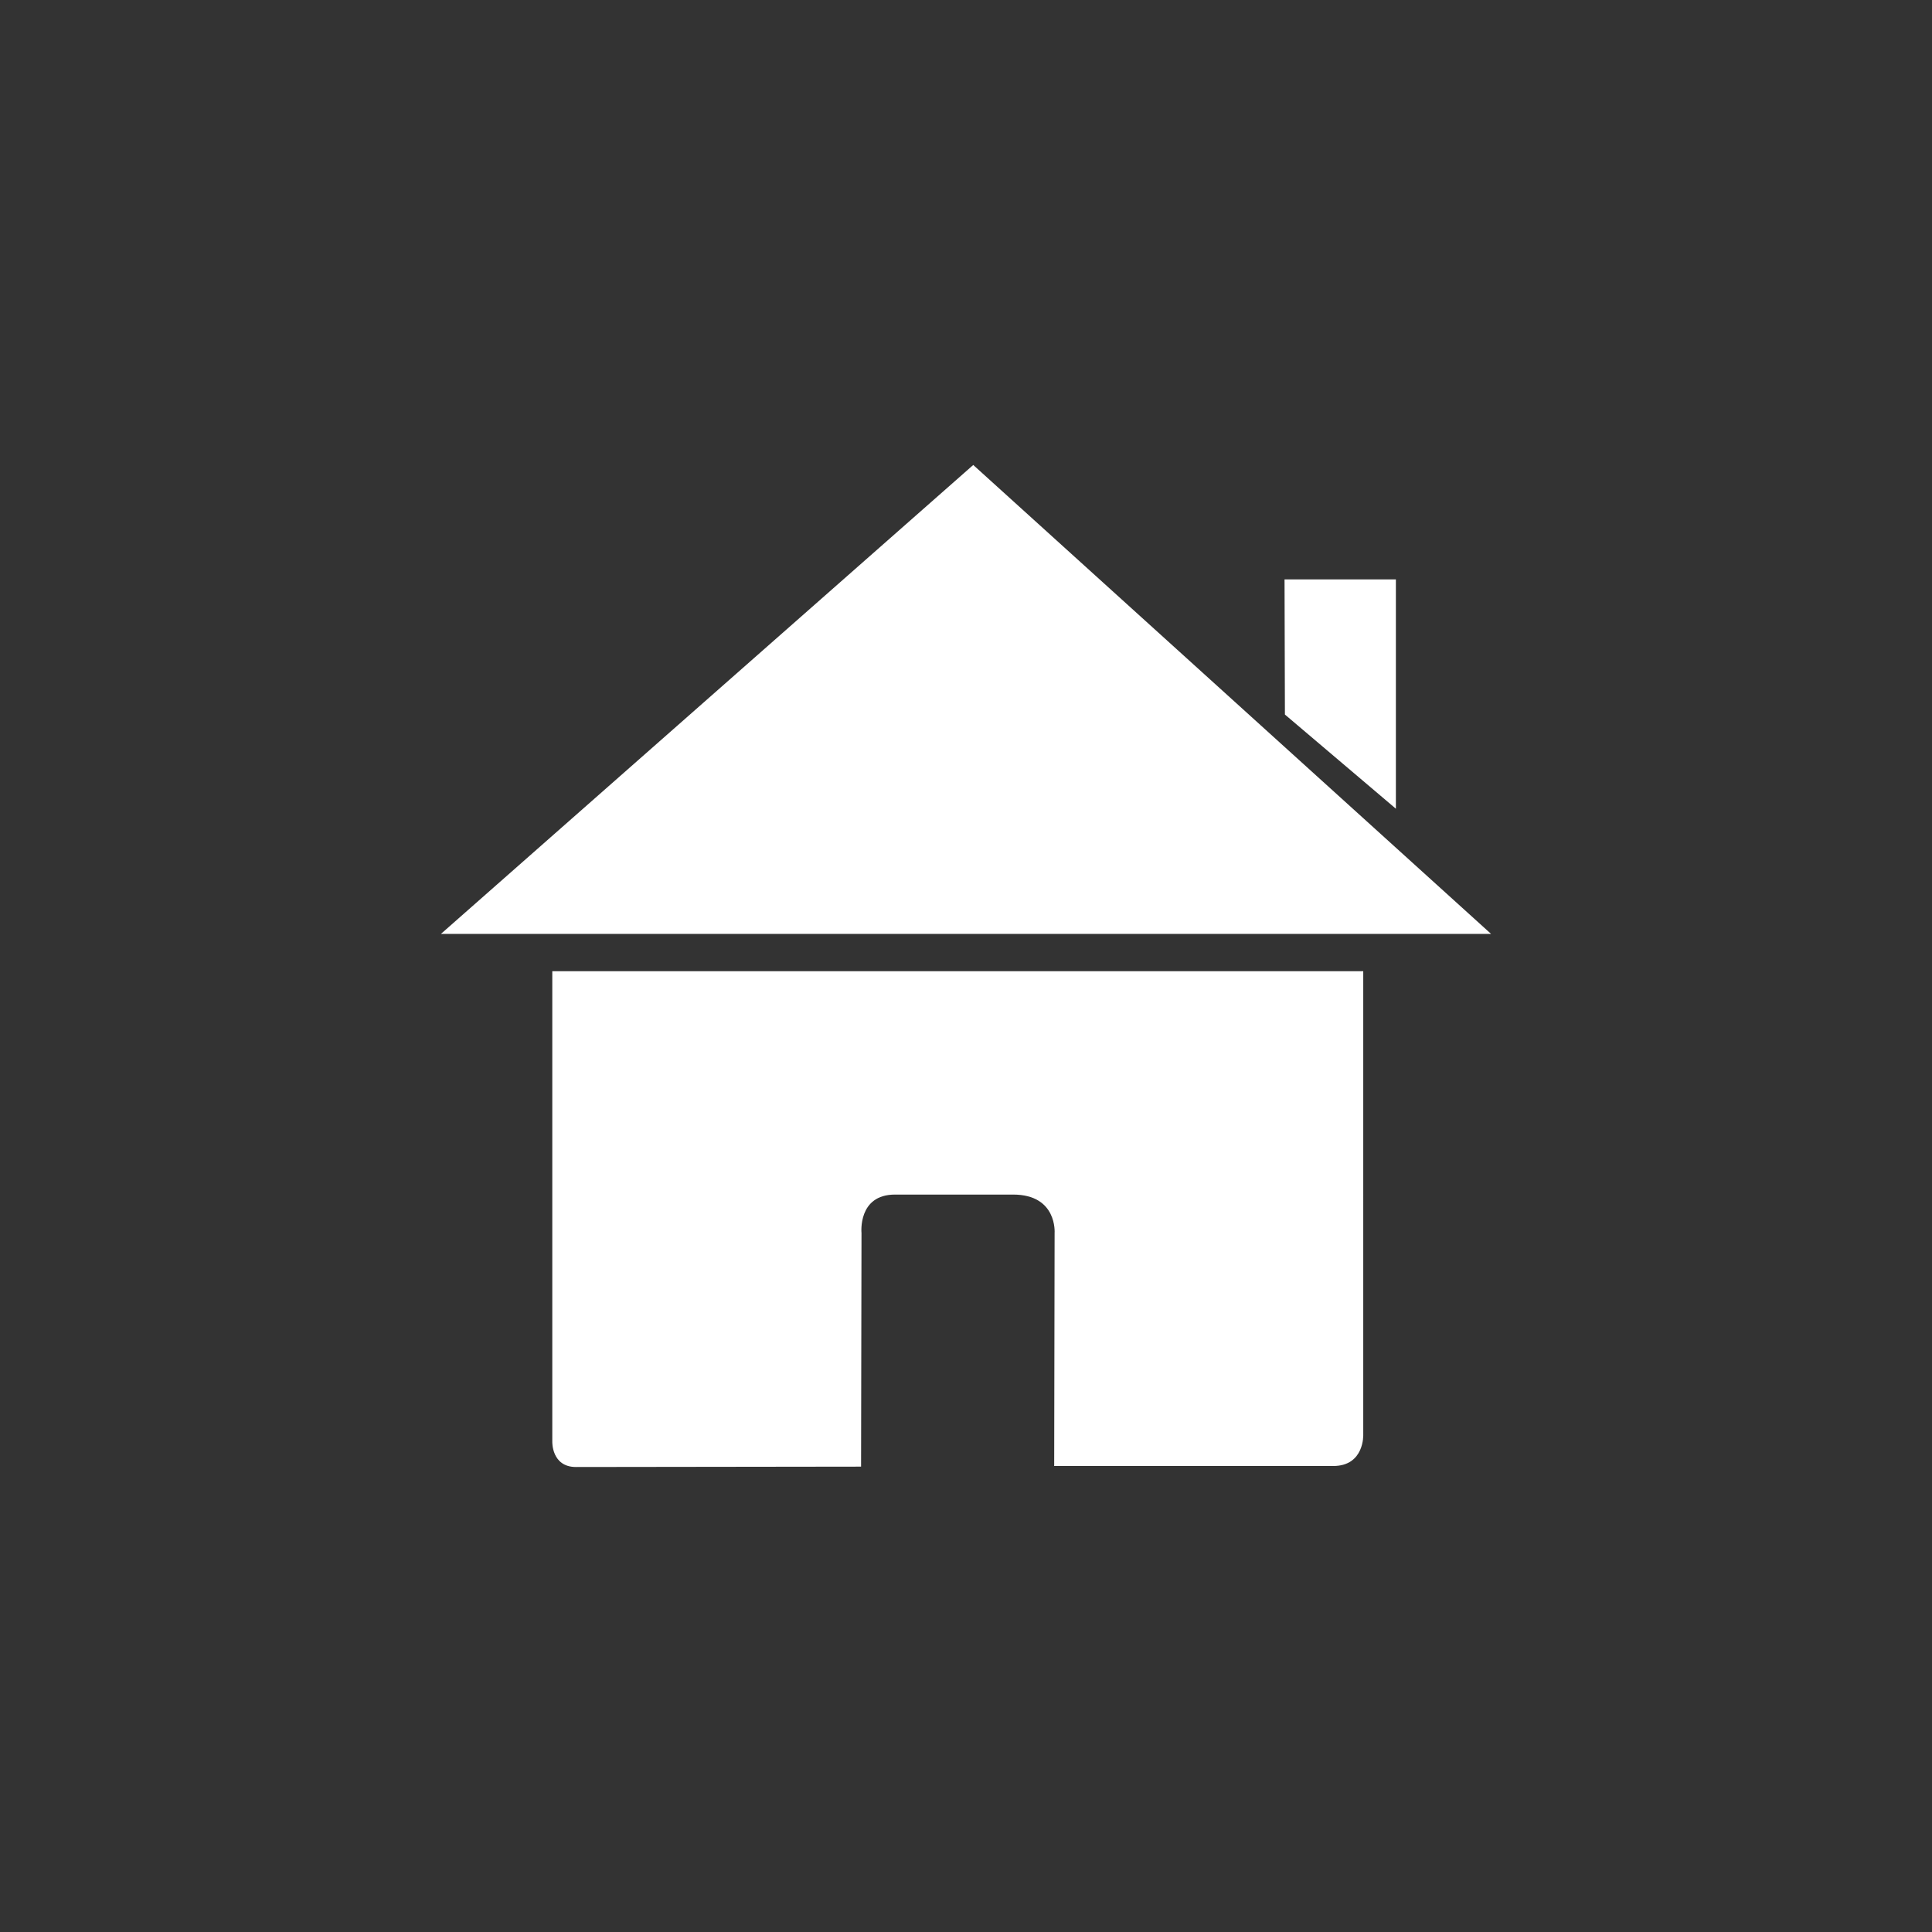
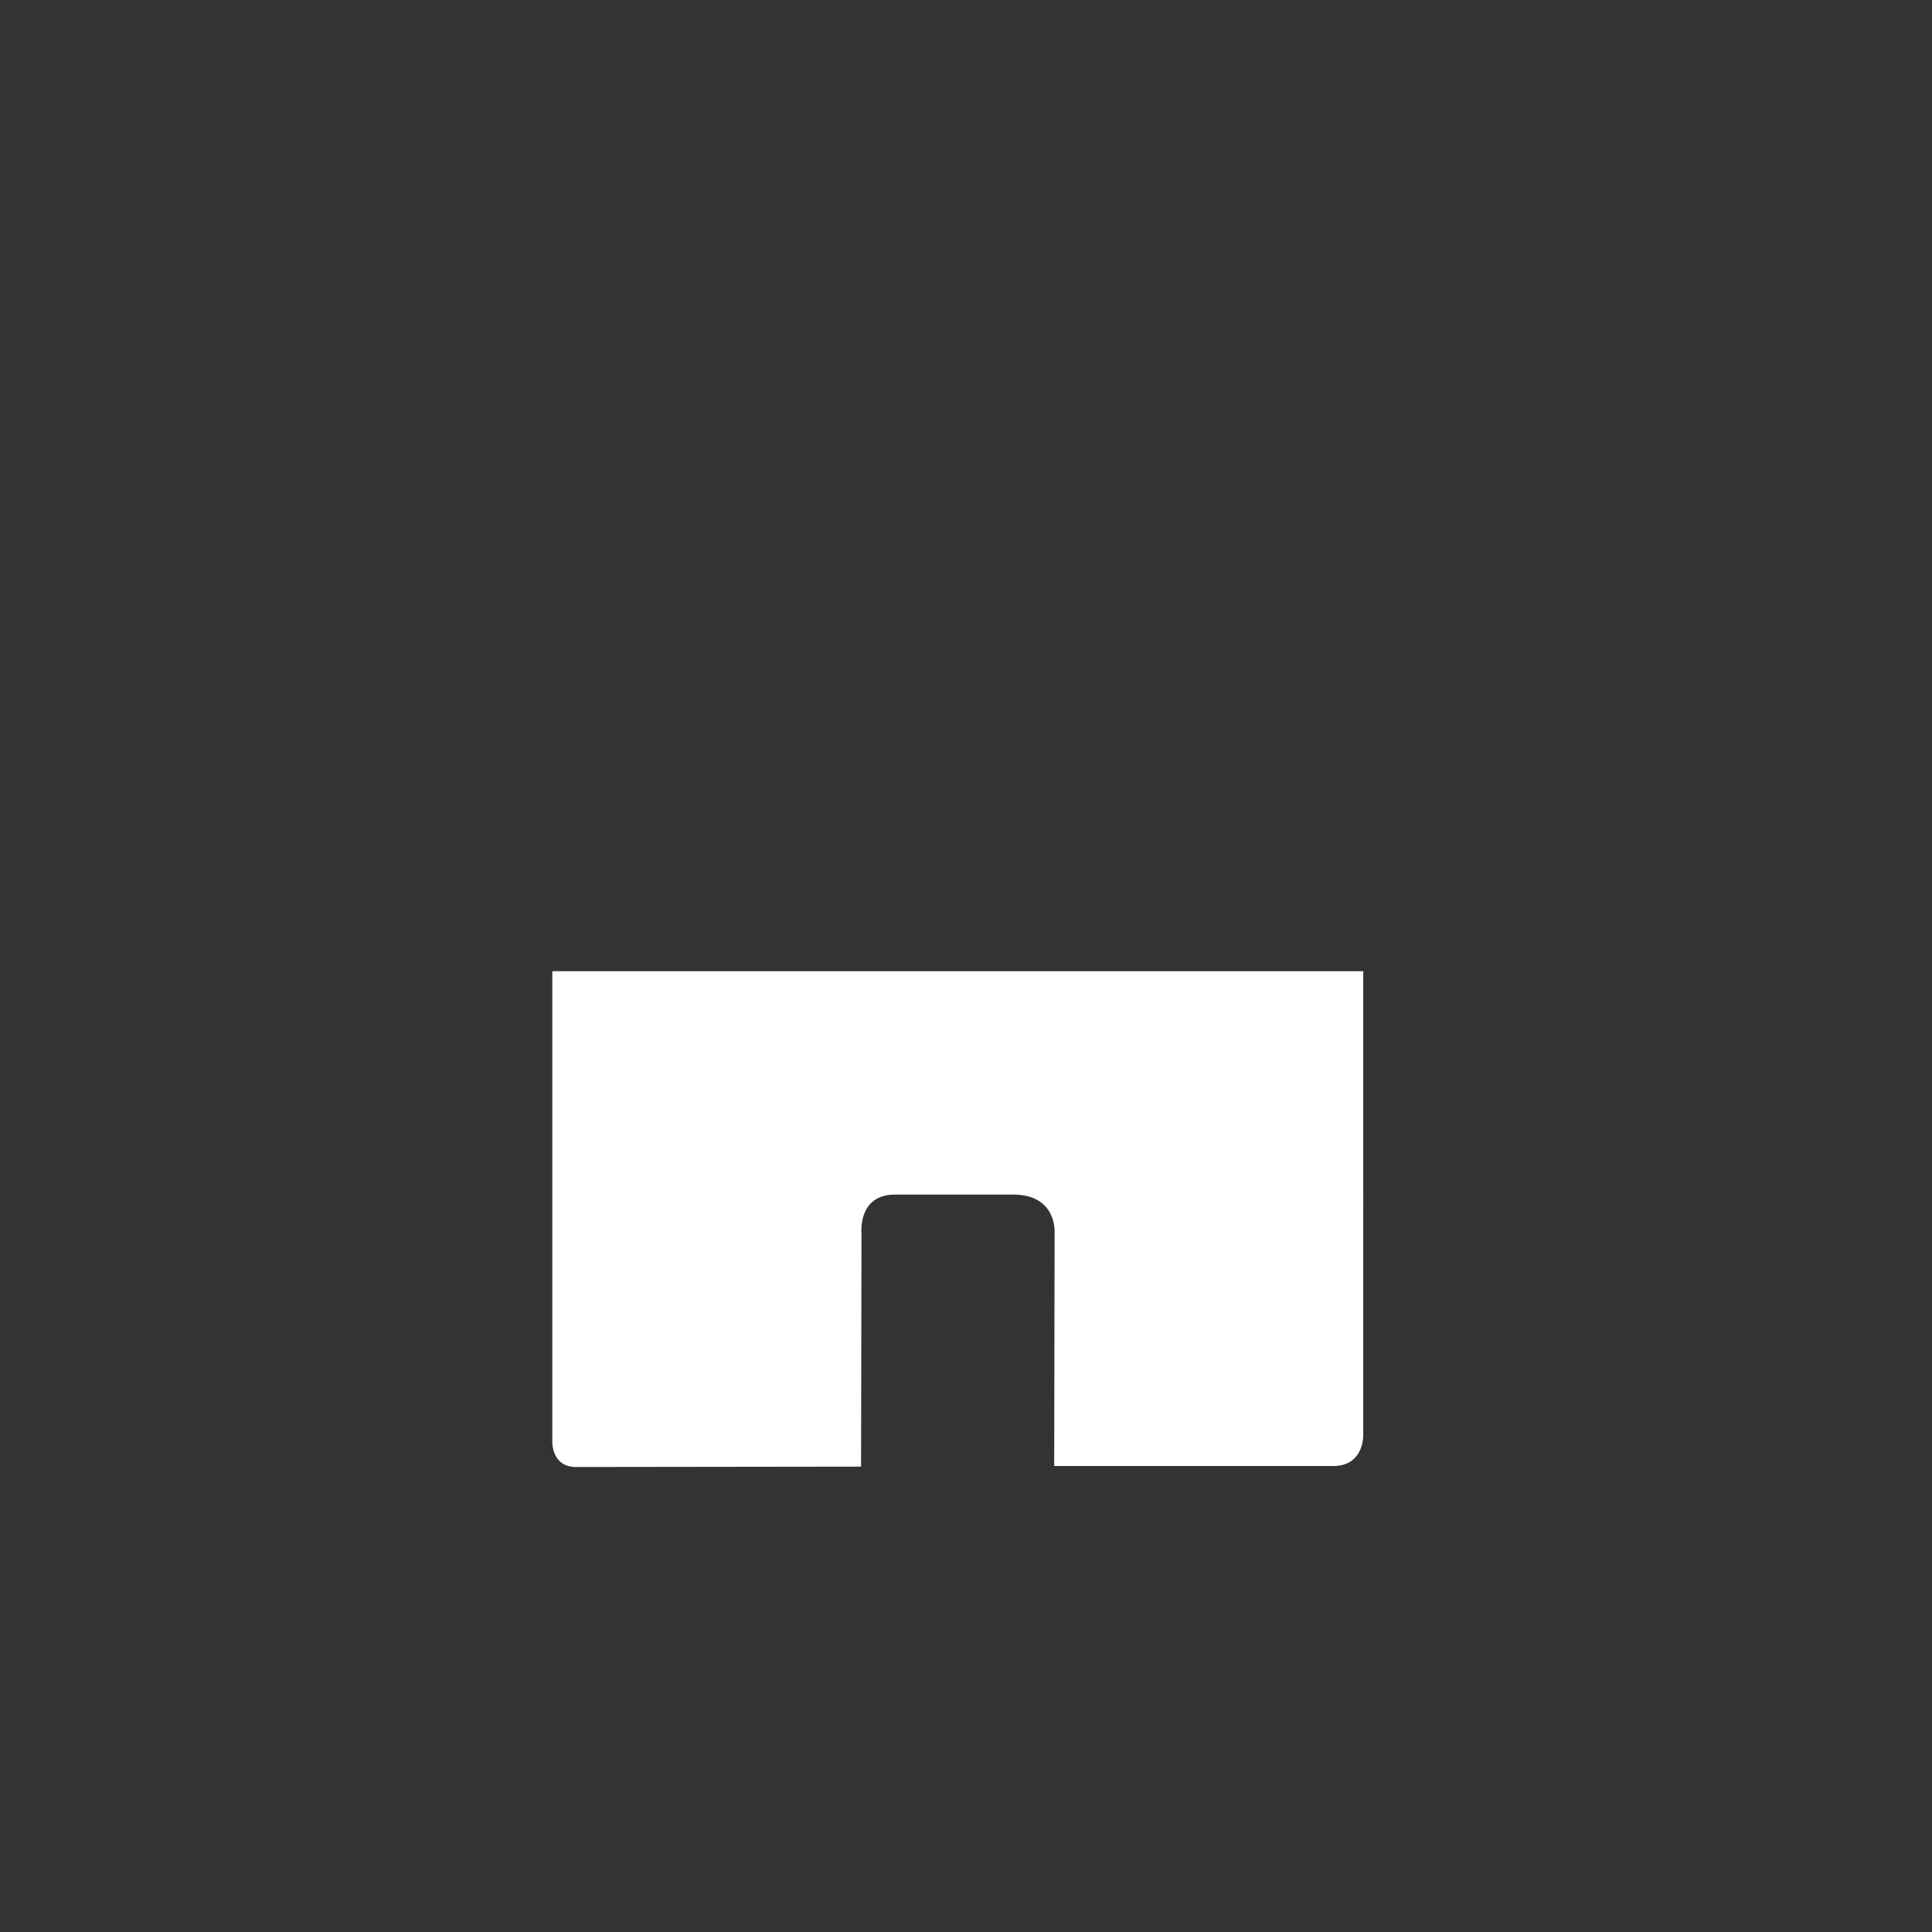
<svg xmlns="http://www.w3.org/2000/svg" version="1.1" id="Ebene_1" x="0px" y="0px" width="800px" height="800px" viewBox="0 0 800 800" xml:space="preserve">
  <rect x="0" y="0" width="800" height="800" fill="#333333" stroke="none" />
-   <path fill="none" d="M800,399.998c0,220.909-179.088,399.992-400,399.992c-220.914,0-400-179.083-400-399.992 C0,179.086,179.086,0,400,0C620.912,0,800,179.086,800,399.998" />
-   <polygon fill="#FFFFFF" points="578.006,239.917 531.9,239.917 532.058,295.877 578.006,334.874 " />
-   <polygon fill="#FFFFFF" points="617.431,386.718 403,192.536 182.569,386.718 " />
+   <path fill="none" d="M800,399.998c0,220.909-179.088,399.992-400,399.992c-220.914,0-400-179.083-400-399.992 C0,179.086,179.086,0,400,0" />
  <path fill="#FFFFFF" d="M564.491,402.16H228.692v194.808c0,0-0.349,10.489,9.81,10.489c12.763,0,118.049-0.152,118.049-0.152 l0.179-96.733c0,0-1.63-15.924,13.865-15.924h48.913c18.375,0,17.183,15.924,17.183,15.924l-0.173,96.471h115.518 c13.041,0,12.458-13.034,12.458-13.034V402.16H564.491z" />
</svg>